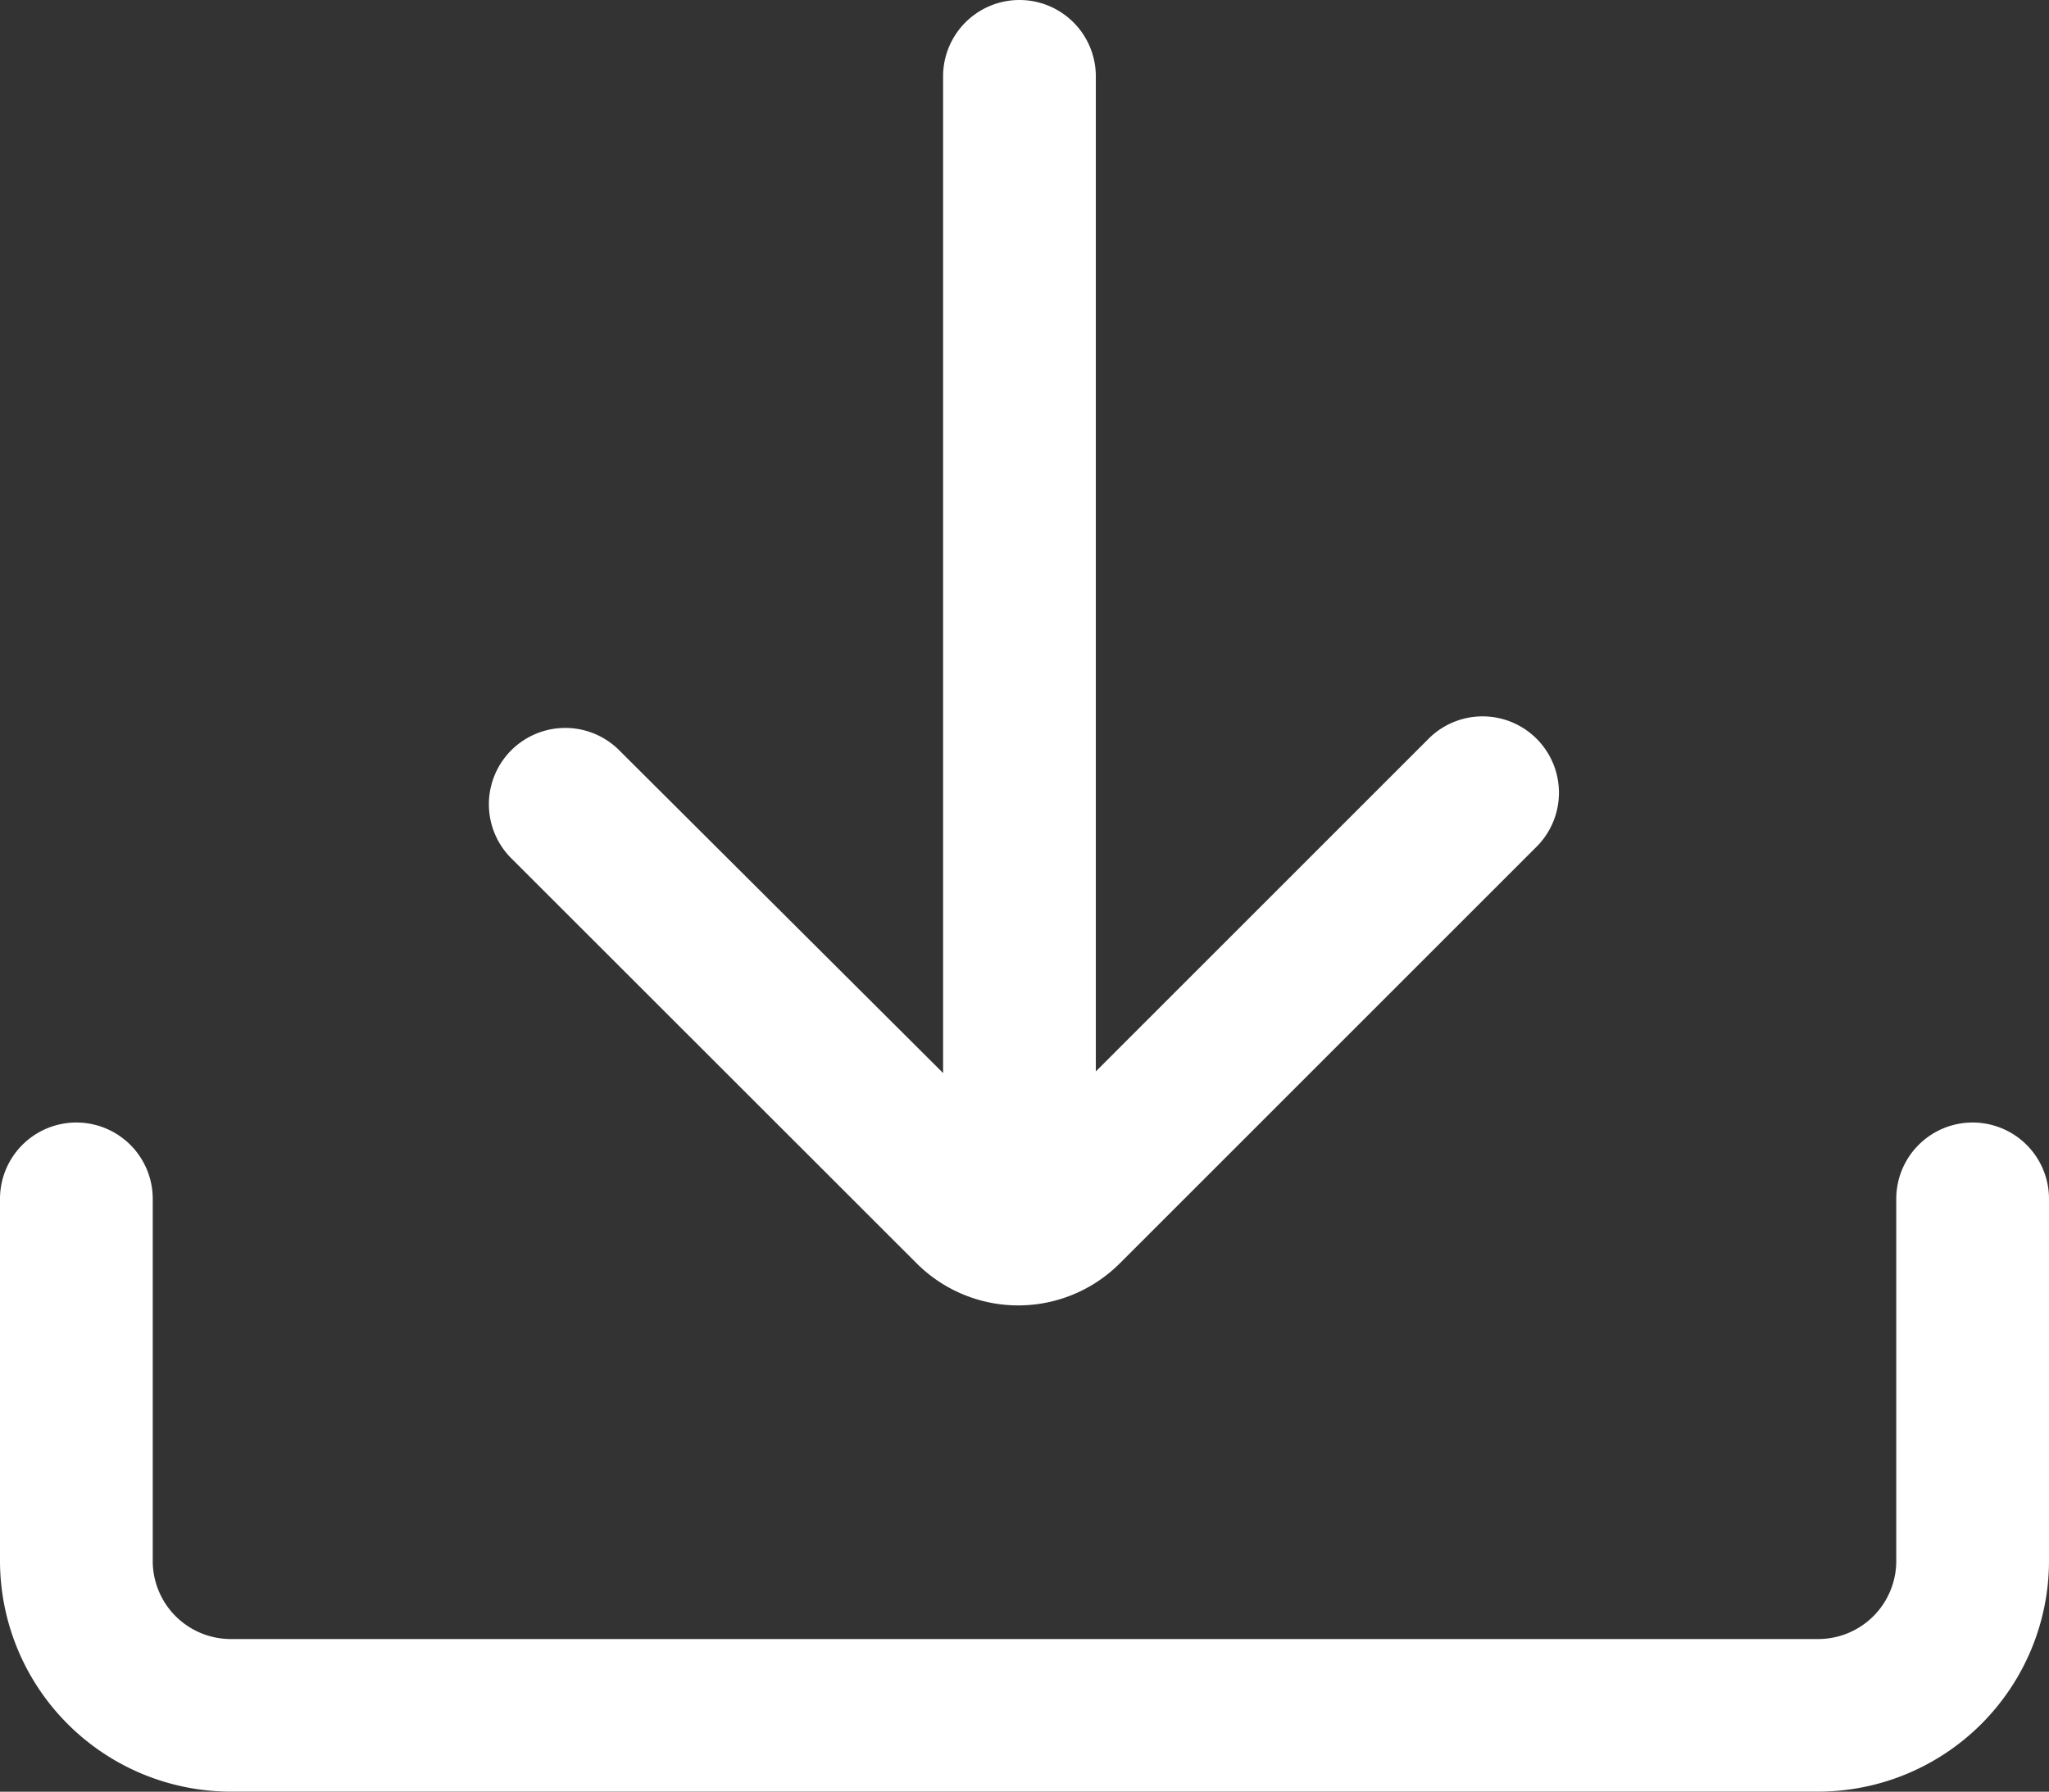
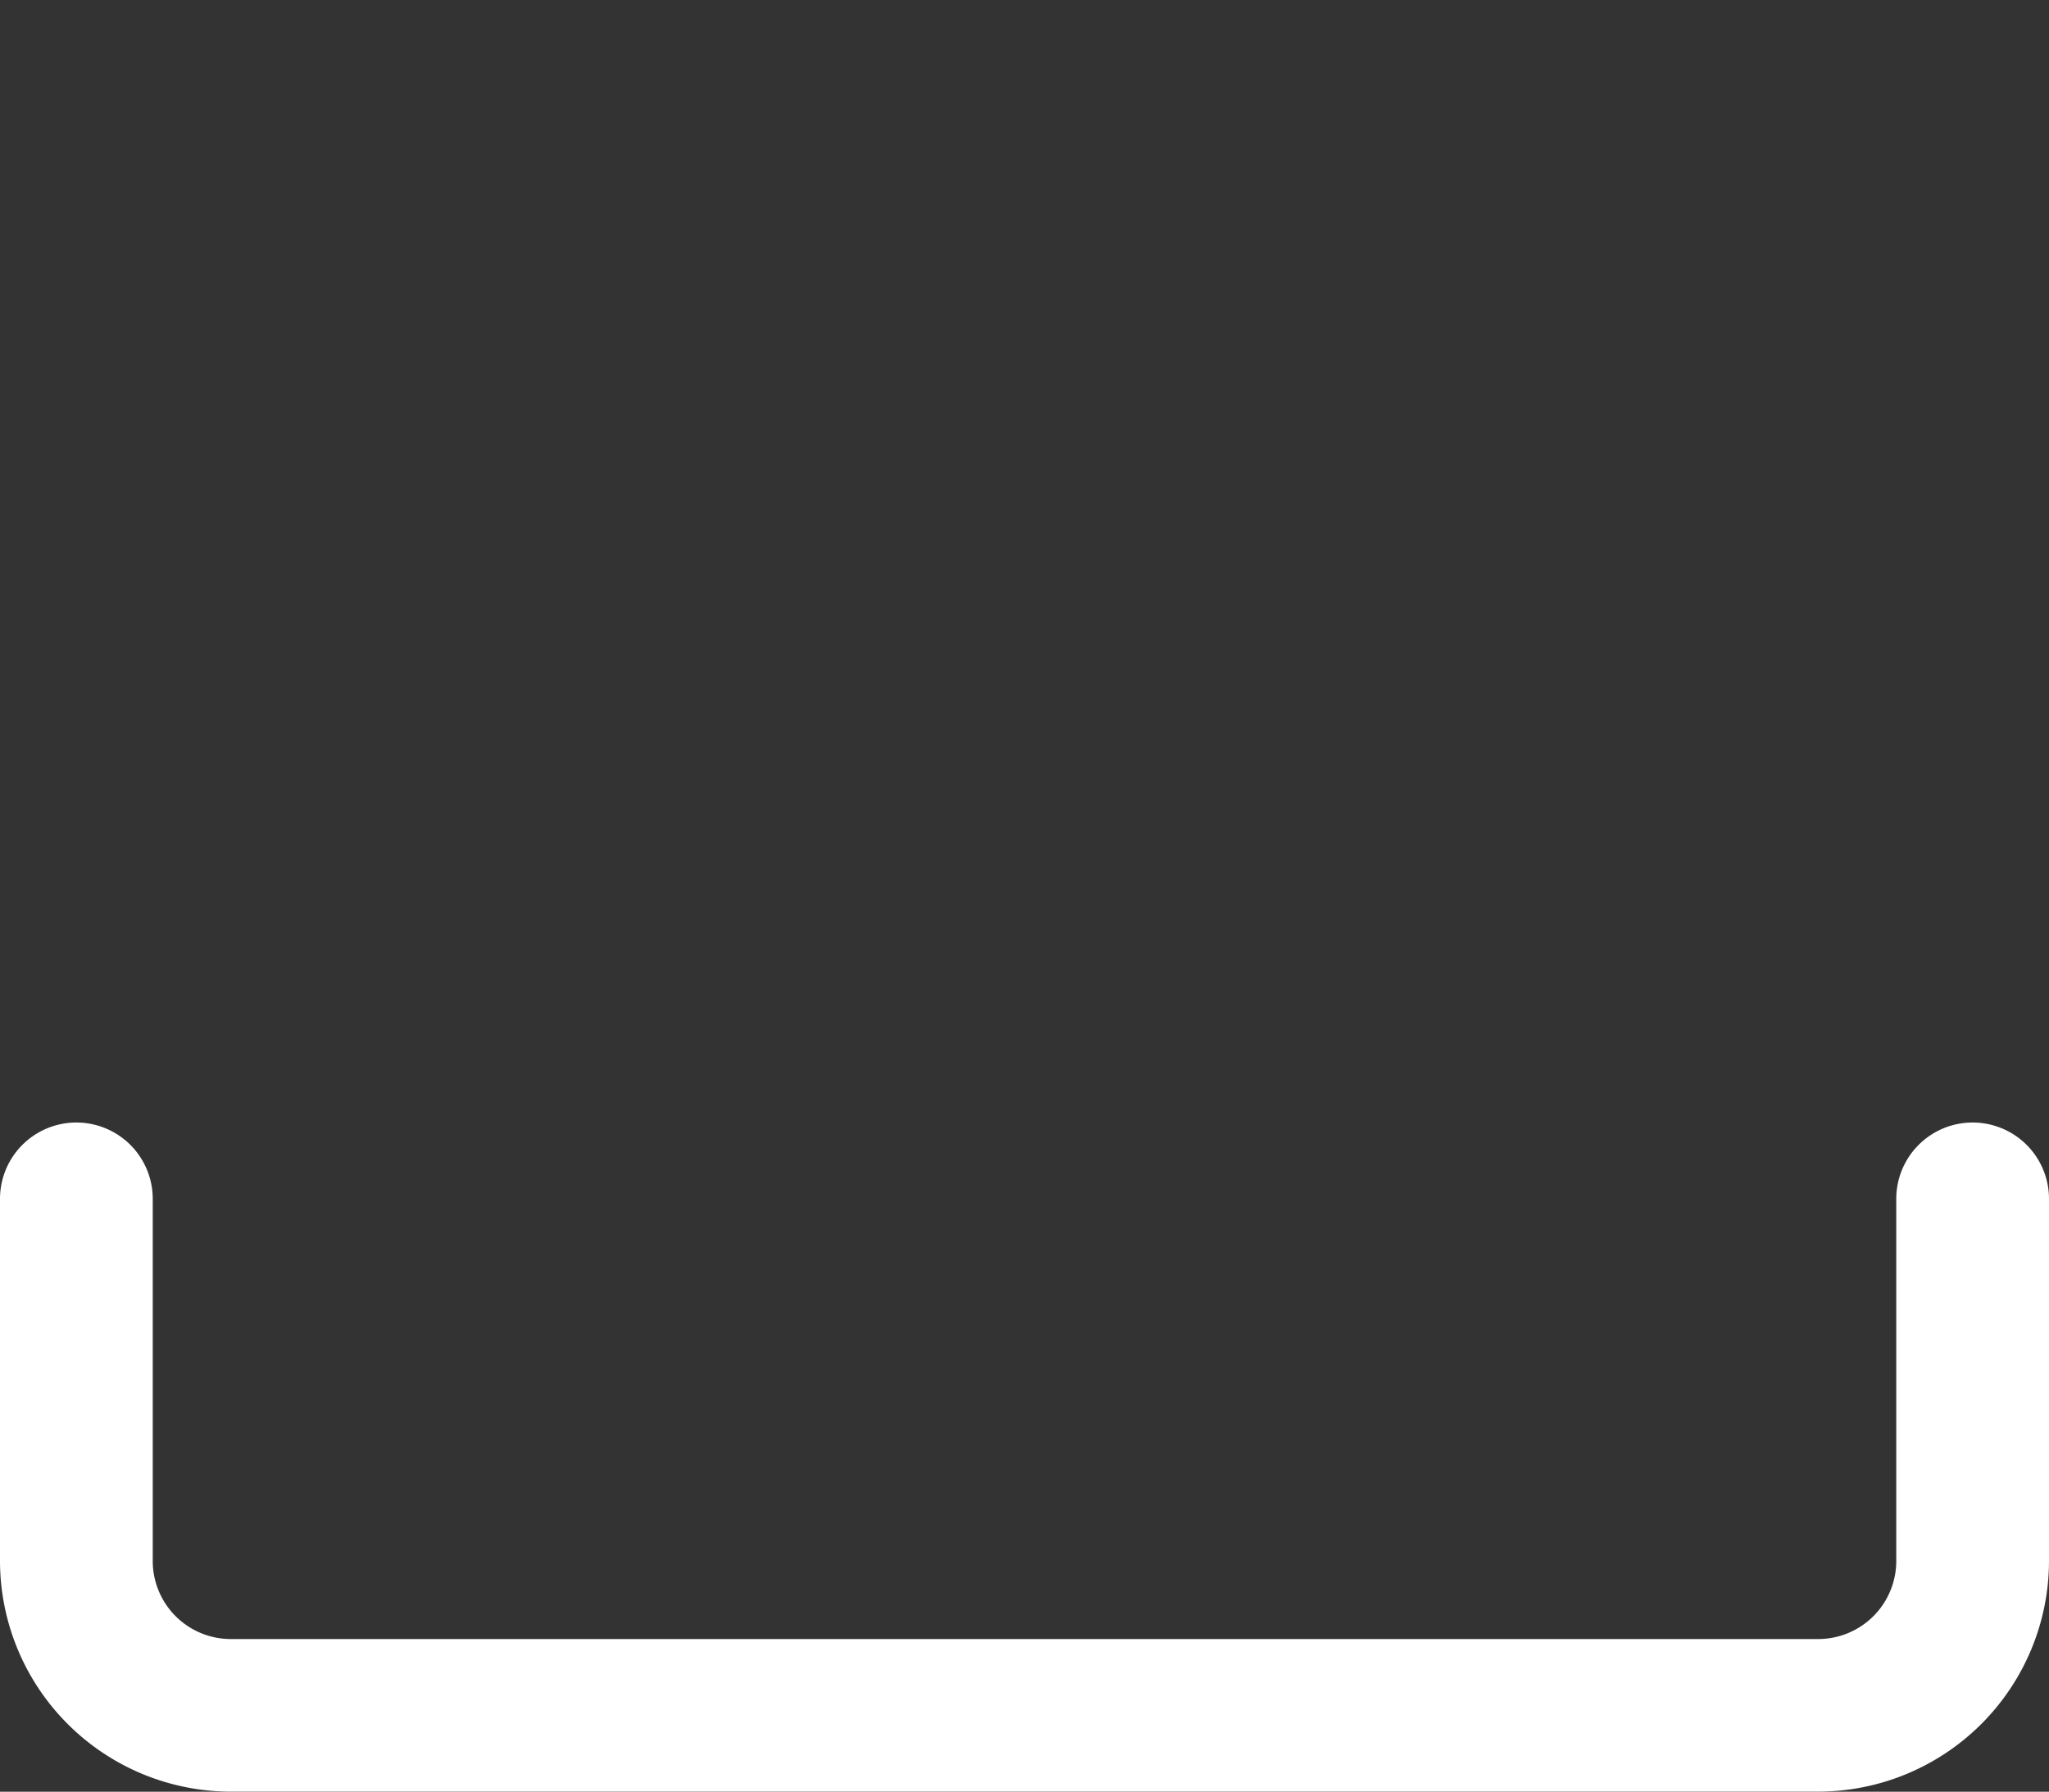
<svg xmlns="http://www.w3.org/2000/svg" width="20.123" height="17.601" viewBox="0 0 20.123 17.601">
  <rect x="0" y="0" width="20.123" height="17.601" fill="#333333" stroke="none" />
  <defs>
    <clipPath id="a">
      <rect width="20.123" height="17.601" transform="translate(0 -2)" fill="none" />
    </clipPath>
  </defs>
  <g transform="translate(0 0)">
    <g transform="translate(0 2)" clip-path="url(#a)">
      <path d="M19.373,9.027a.75.75,0,0,0-.75.75v3.559a.767.767,0,0,1-.767.765H2.267a.767.767,0,0,1-.767-.765V9.777a.75.75,0,0,0-1.5,0v3.559A2.269,2.269,0,0,0,2.267,15.6H17.856a2.269,2.269,0,0,0,2.267-2.265V9.777a.75.75,0,0,0-.75-.75" fill="#fff" />
-       <path d="M9,12.408a1.411,1.411,0,0,0,2,0l4.1-4.1a.75.75,0,0,0-1.061-1.06l-3.277,3.277V.75a.75.75,0,1,0-1.5,0v9.791L6.091,7.38A.75.75,0,1,0,5.03,8.44Z" transform="translate(0 -2)" fill="#fff" />
    </g>
  </g>
</svg>